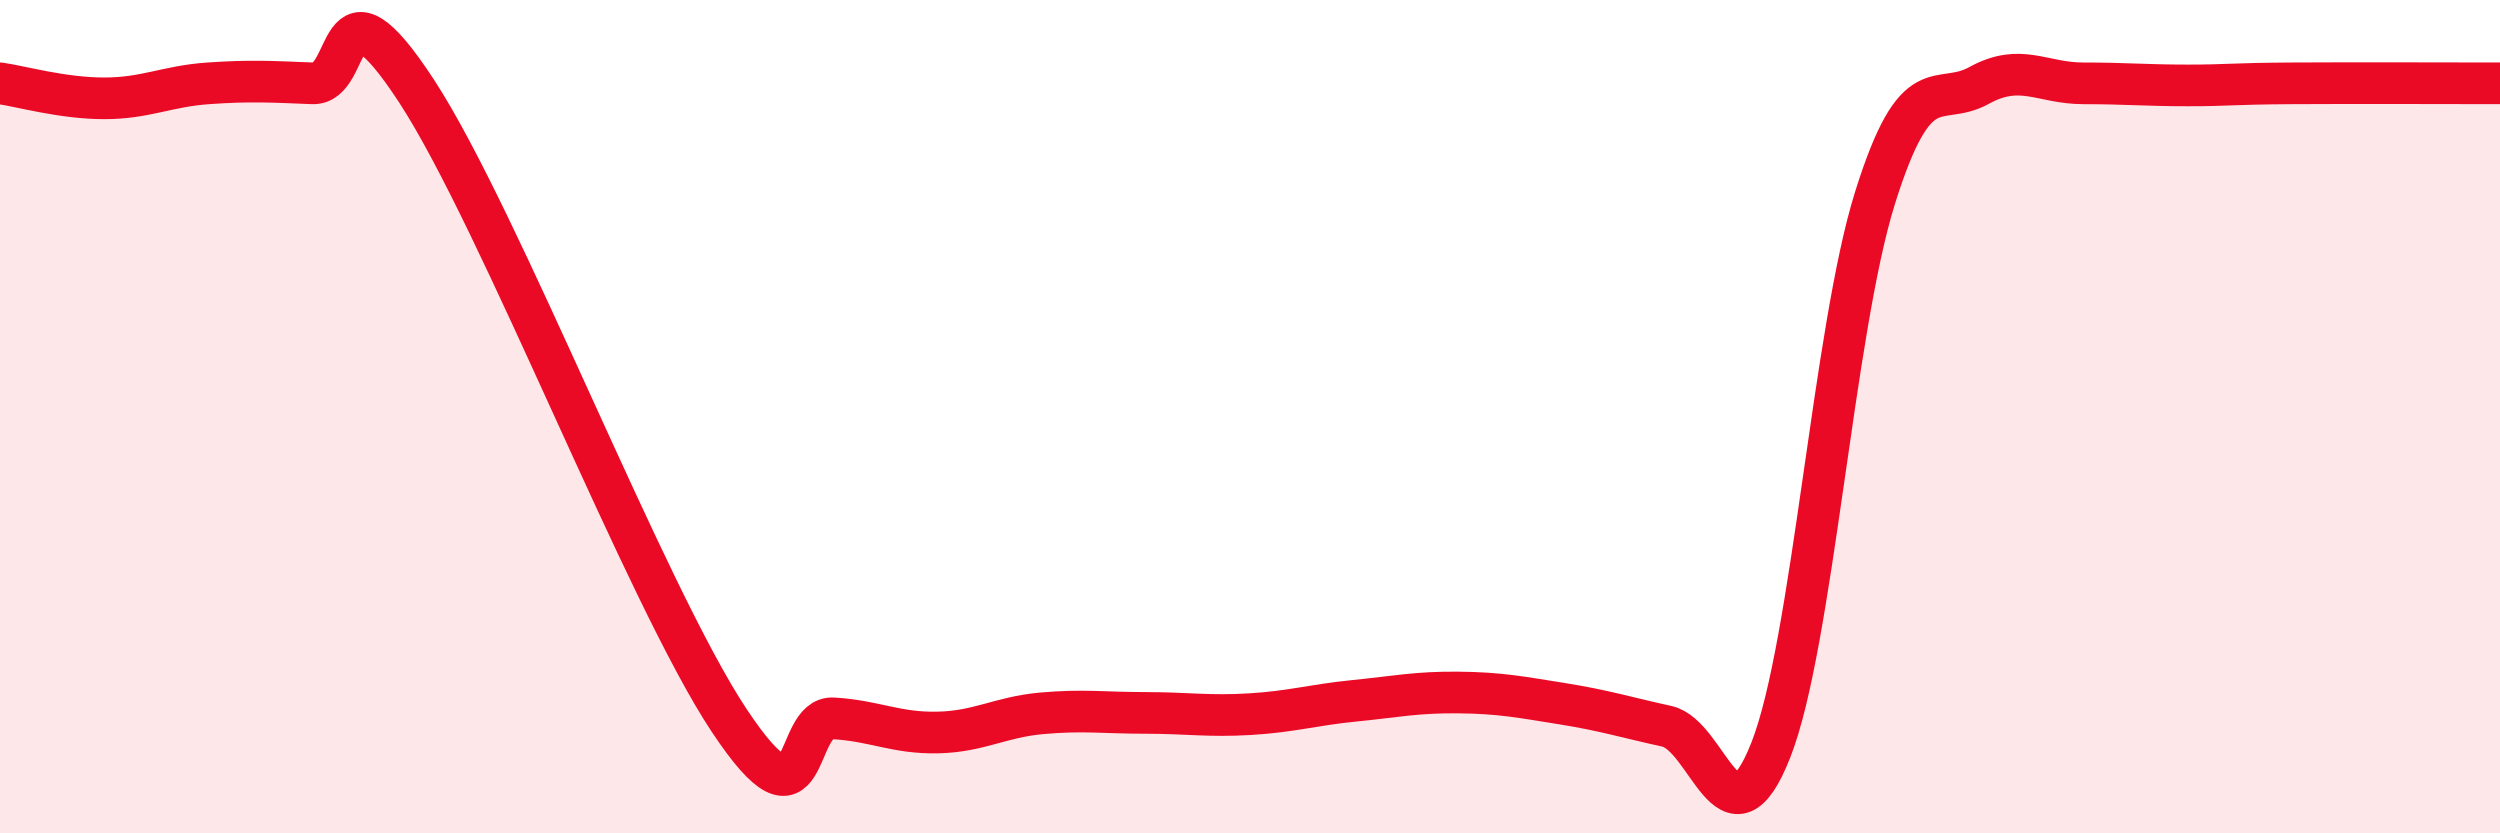
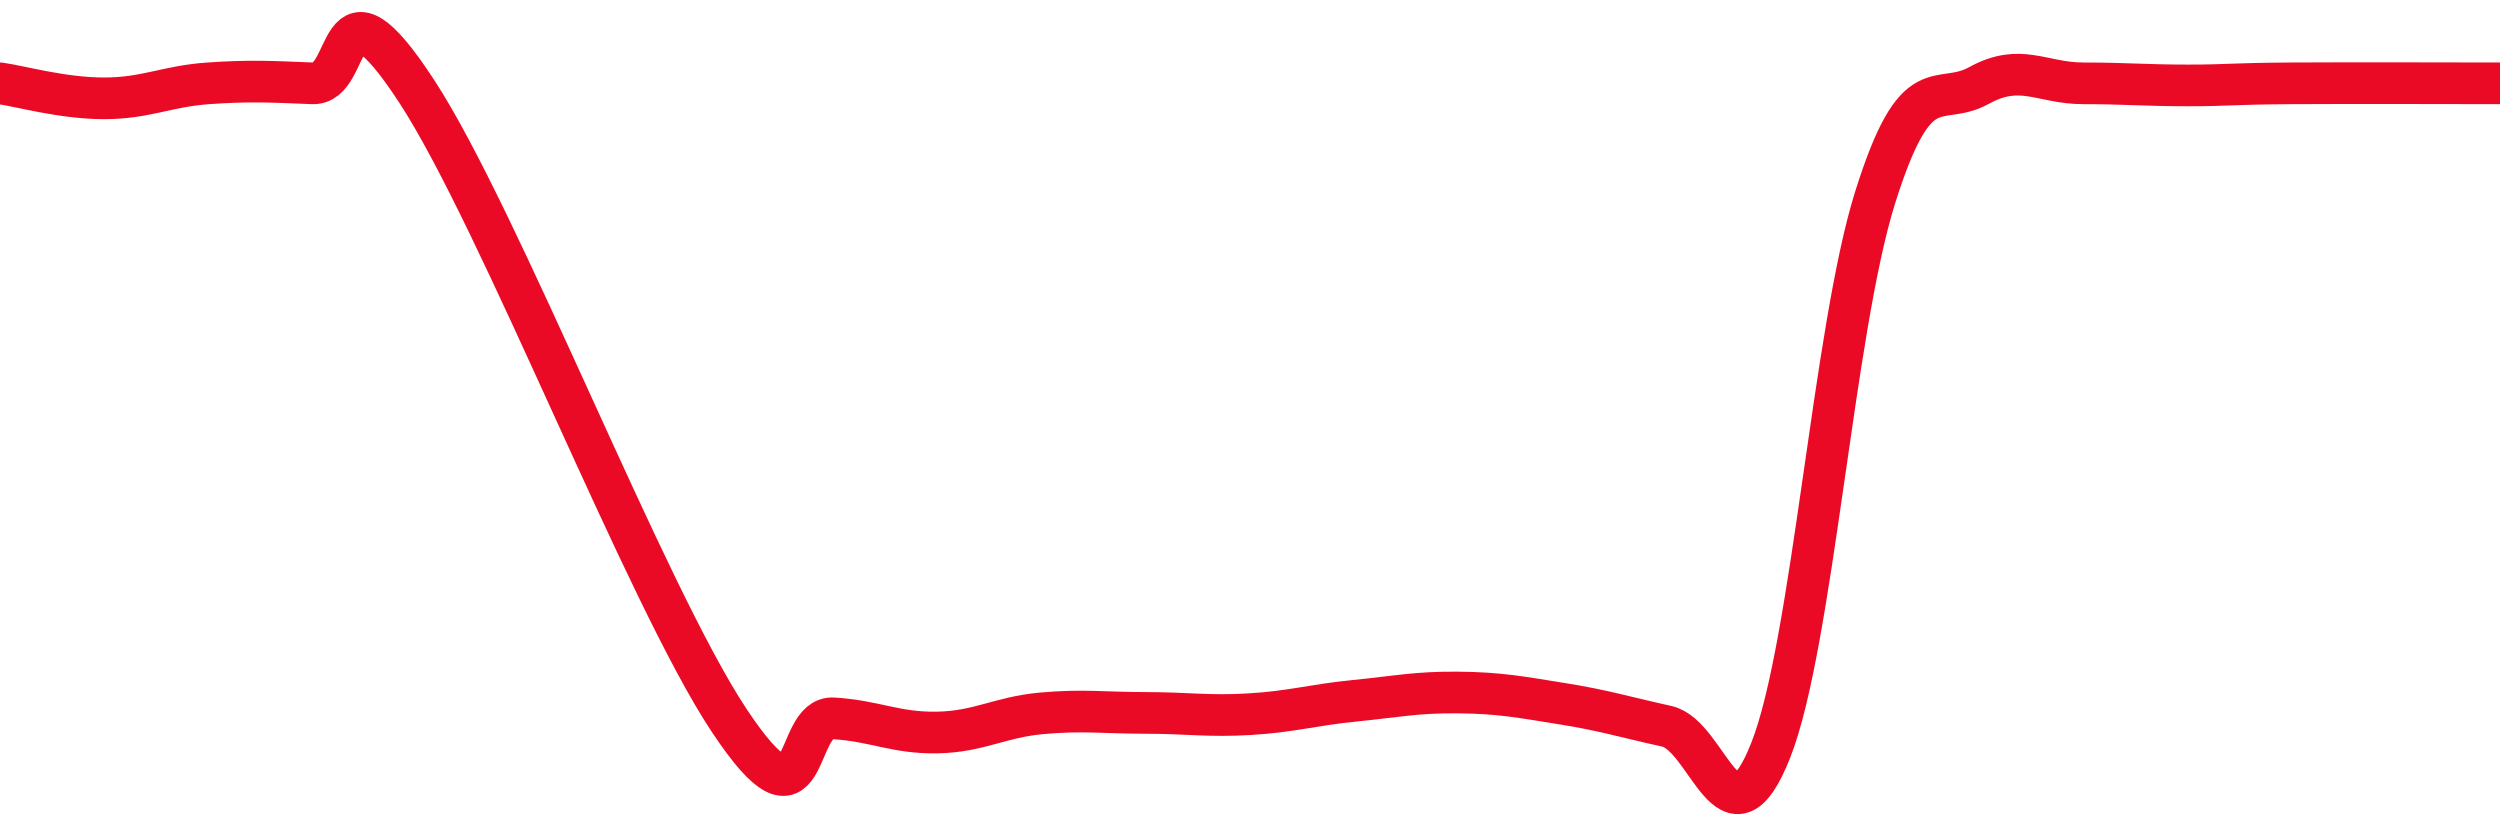
<svg xmlns="http://www.w3.org/2000/svg" width="60" height="20" viewBox="0 0 60 20">
-   <path d="M 0,2 C 0.5,2.07 1.5,2.36 2.5,2.36 C 3.5,2.36 4,2.07 5,2 C 6,1.93 6.5,1.96 7.5,2 C 8.5,2.04 8,-0.87 10,2.19 C 12,5.25 15.5,14.28 17.5,17.29 C 19.5,20.3 19,17.18 20,17.24 C 21,17.3 21.5,17.6 22.5,17.58 C 23.5,17.56 24,17.21 25,17.12 C 26,17.03 26.5,17.11 27.5,17.11 C 28.5,17.11 29,17.2 30,17.14 C 31,17.08 31.5,16.92 32.5,16.82 C 33.5,16.72 34,16.61 35,16.62 C 36,16.63 36.5,16.73 37.5,16.89 C 38.5,17.05 39,17.21 40,17.43 C 41,17.65 41.5,20.54 42.5,18 C 43.5,15.46 44,7.94 45,4.75 C 46,1.56 46.5,2.6 47.5,2.05 C 48.5,1.5 49,2 50,2 C 51,2 51.5,2.05 52.5,2.05 C 53.5,2.05 53.5,2.01 55,2 C 56.5,1.99 59,2 60,2L60 20L0 20Z" fill="#EB0A25" opacity="0.1" stroke-linecap="round" stroke-linejoin="round" />
  <path d="M 0,2 C 0.5,2.07 1.5,2.36 2.5,2.36 C 3.5,2.36 4,2.07 5,2 C 6,1.93 6.5,1.96 7.5,2 C 8.5,2.04 8,-0.87 10,2.19 C 12,5.25 15.5,14.28 17.5,17.29 C 19.5,20.3 19,17.18 20,17.24 C 21,17.3 21.5,17.6 22.5,17.58 C 23.5,17.56 24,17.21 25,17.12 C 26,17.03 26.5,17.11 27.5,17.11 C 28.5,17.11 29,17.2 30,17.14 C 31,17.08 31.5,16.92 32.5,16.82 C 33.5,16.72 34,16.61 35,16.62 C 36,16.63 36.5,16.73 37.5,16.89 C 38.5,17.05 39,17.21 40,17.43 C 41,17.65 41.5,20.54 42.5,18 C 43.5,15.46 44,7.94 45,4.75 C 46,1.56 46.5,2.6 47.5,2.05 C 48.5,1.5 49,2 50,2 C 51,2 51.5,2.05 52.5,2.05 C 53.5,2.05 53.5,2.01 55,2 C 56.5,1.99 59,2 60,2" stroke="#EB0A25" stroke-width="1" fill="none" stroke-linecap="round" stroke-linejoin="round" />
</svg>